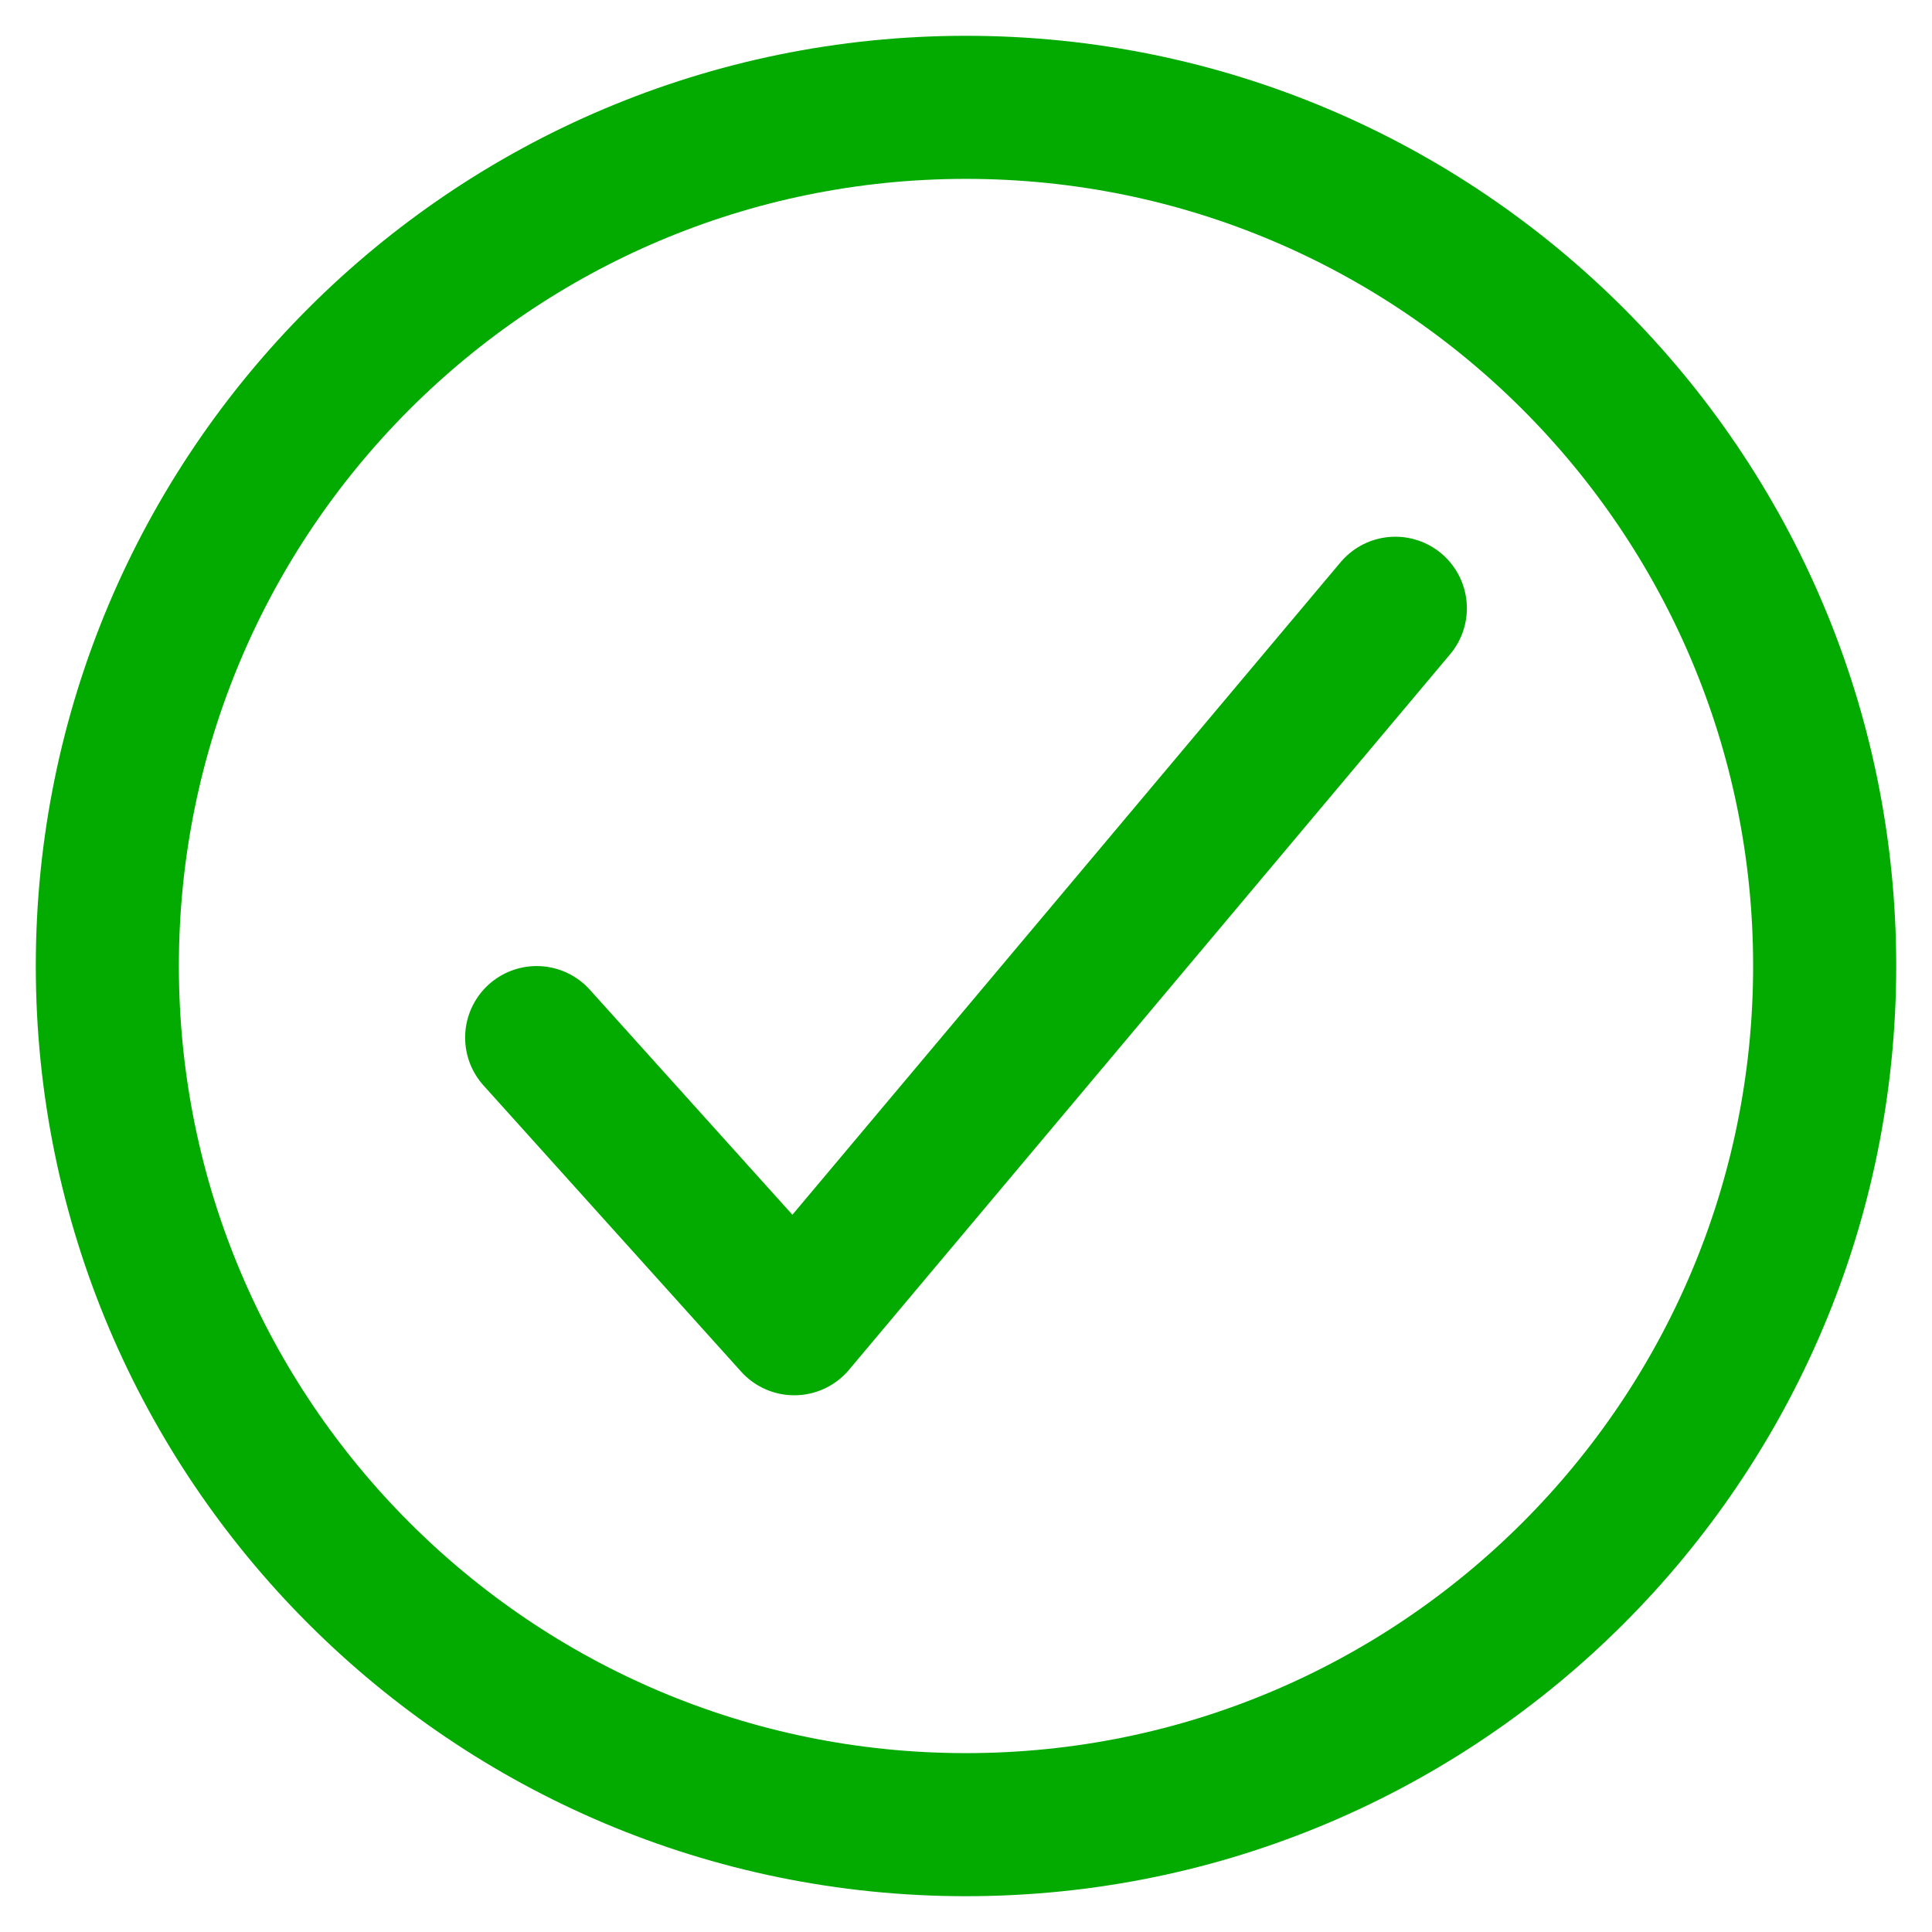
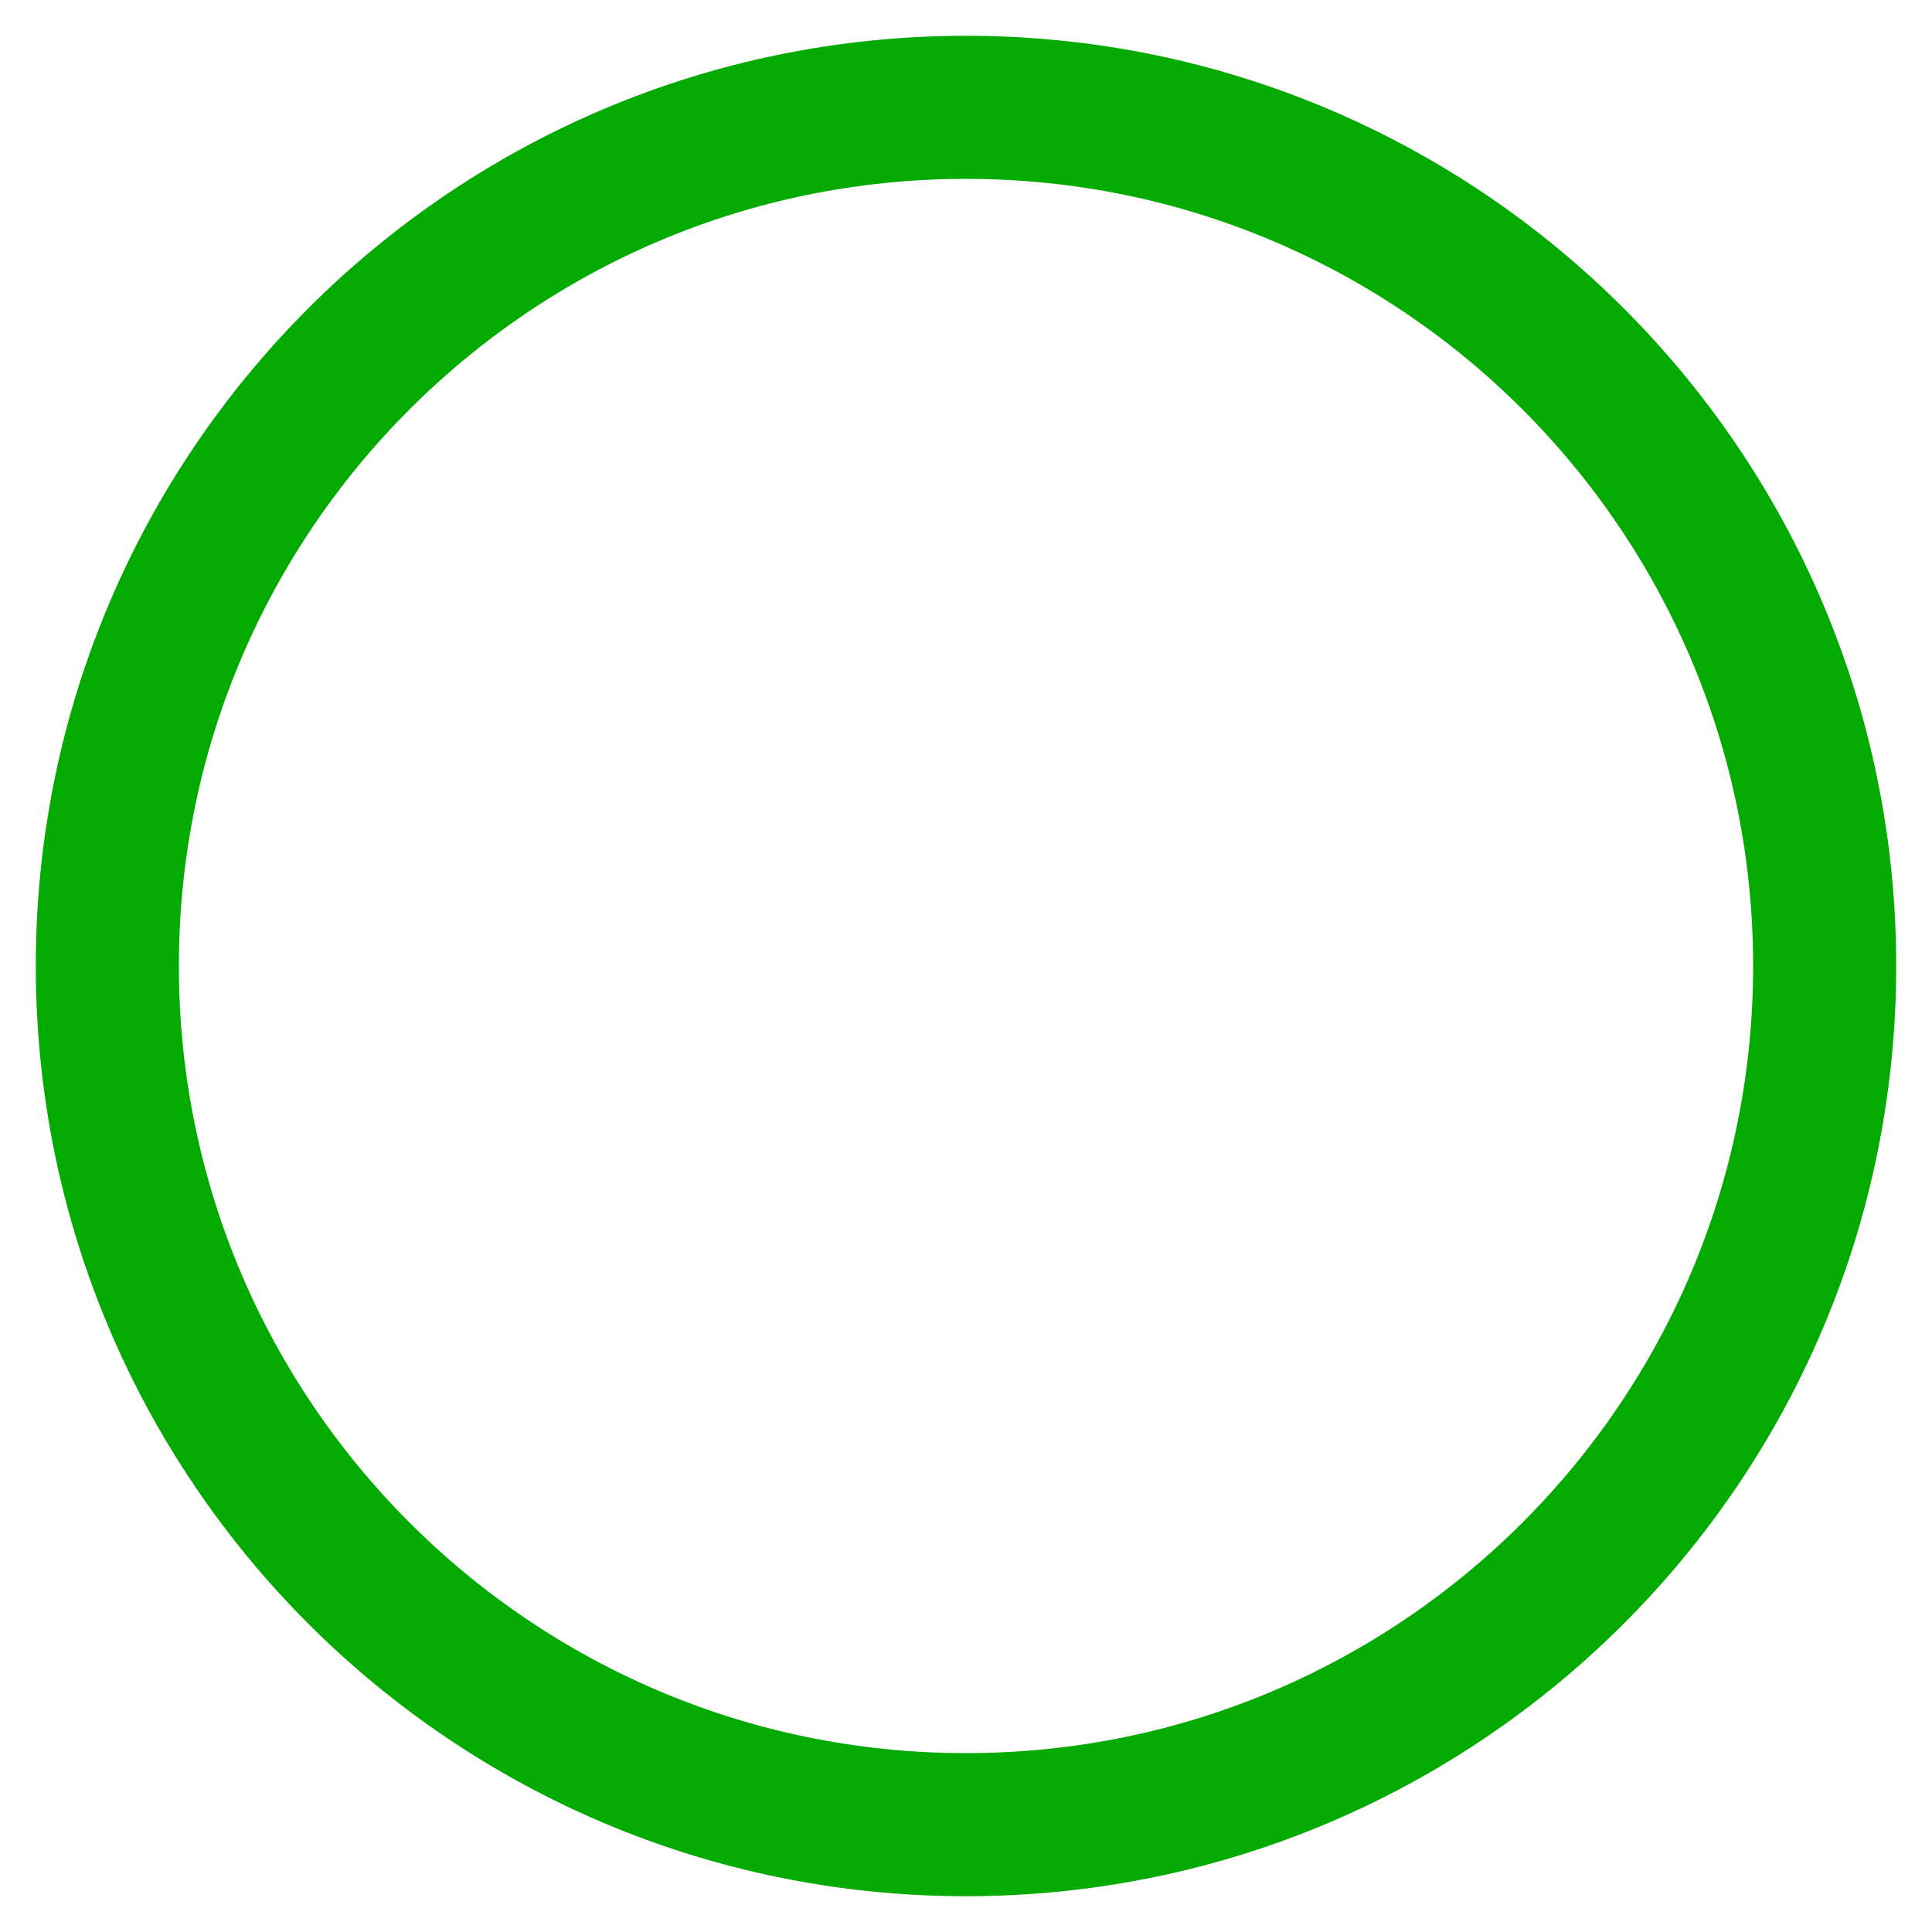
<svg xmlns="http://www.w3.org/2000/svg" width="18" height="18" viewBox="0 0 18 18" fill="none">
  <path d="M17 9C17 4.583 13.417 1 9 1C4.583 1 1 4.583 1 9C1 13.417 4.583 17 9 17C13.417 17 17 13.417 17 9Z" stroke="#03AA00" stroke-width="1.333" stroke-miterlimit="10" />
-   <path d="M13 5.667L7.4 12.333L5 9.667" stroke="#03AA00" stroke-width="1.333" stroke-linecap="round" stroke-linejoin="round" />
</svg>